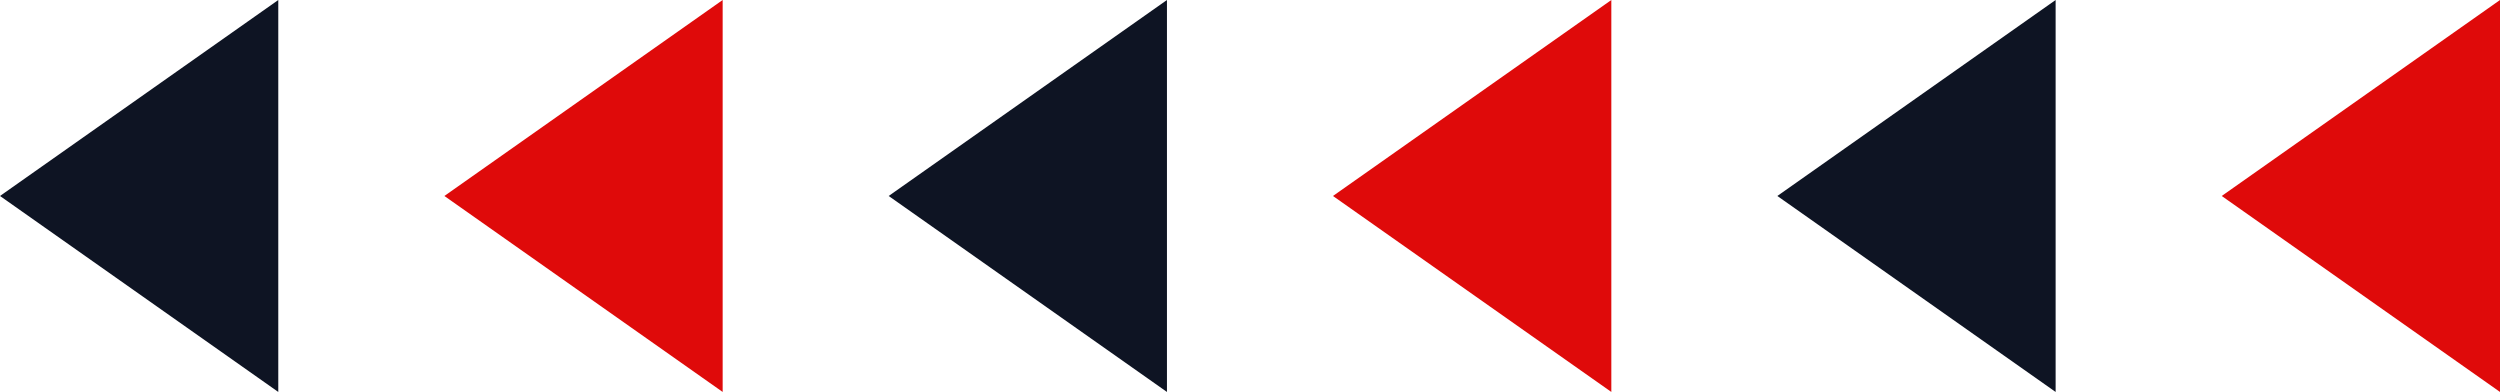
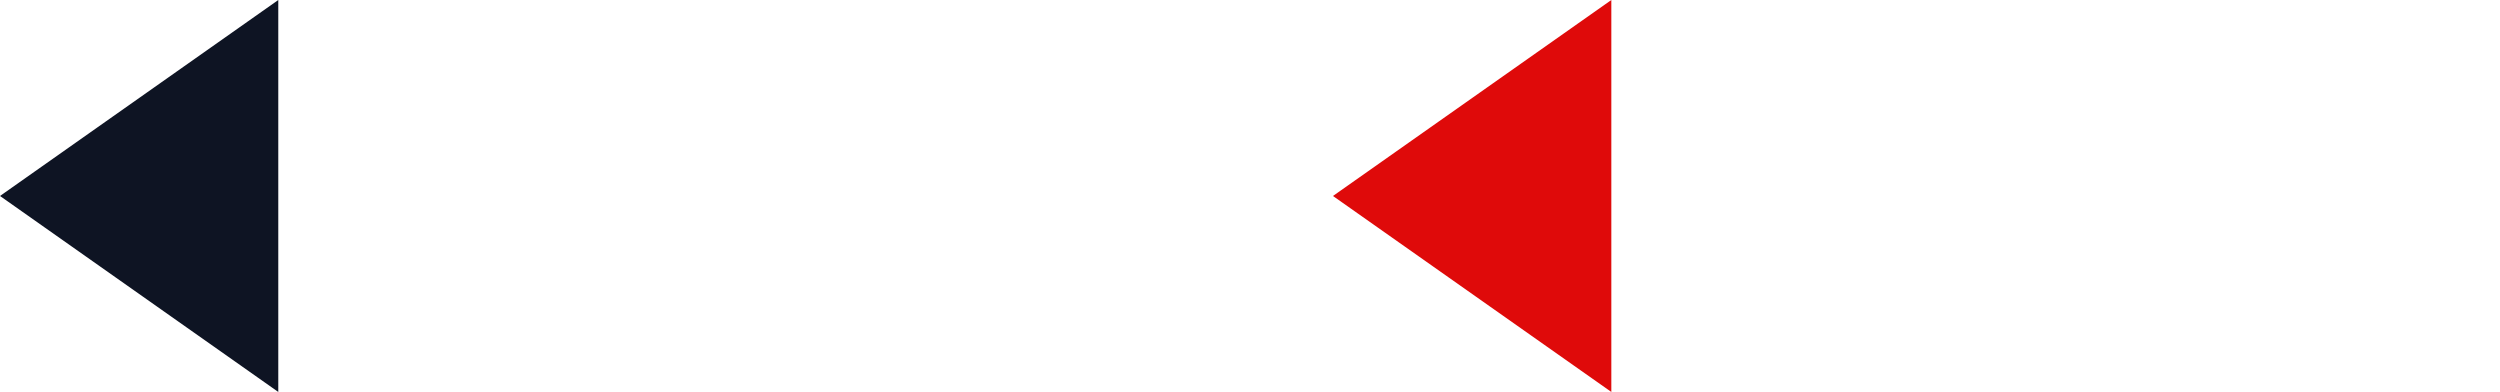
<svg xmlns="http://www.w3.org/2000/svg" viewBox="0 0 302.84 47.48">
  <defs>
    <style>.cls-1{fill:#df0a0a;}.cls-2{fill:#0e1423;}</style>
  </defs>
  <g id="Layer_2" data-name="Layer 2">
    <g id="Layer_2-2" data-name="Layer 2">
-       <polygon class="cls-1" points="269.13 23.74 302.84 47.48 302.84 0 269.13 23.74" />
-       <polygon class="cls-2" points="215.3 23.74 249.01 47.48 249.01 0 215.3 23.74" />
      <polygon class="cls-1" points="161.47 23.74 195.19 47.48 195.19 0 161.47 23.74" />
-       <polygon class="cls-2" points="107.65 23.74 141.36 47.48 141.36 0 107.65 23.74" />
-       <polygon class="cls-1" points="53.83 23.74 87.54 47.48 87.54 0 53.83 23.74" />
      <polygon class="cls-2" points="0 23.74 33.71 47.48 33.71 0 0 23.74" />
    </g>
  </g>
</svg>